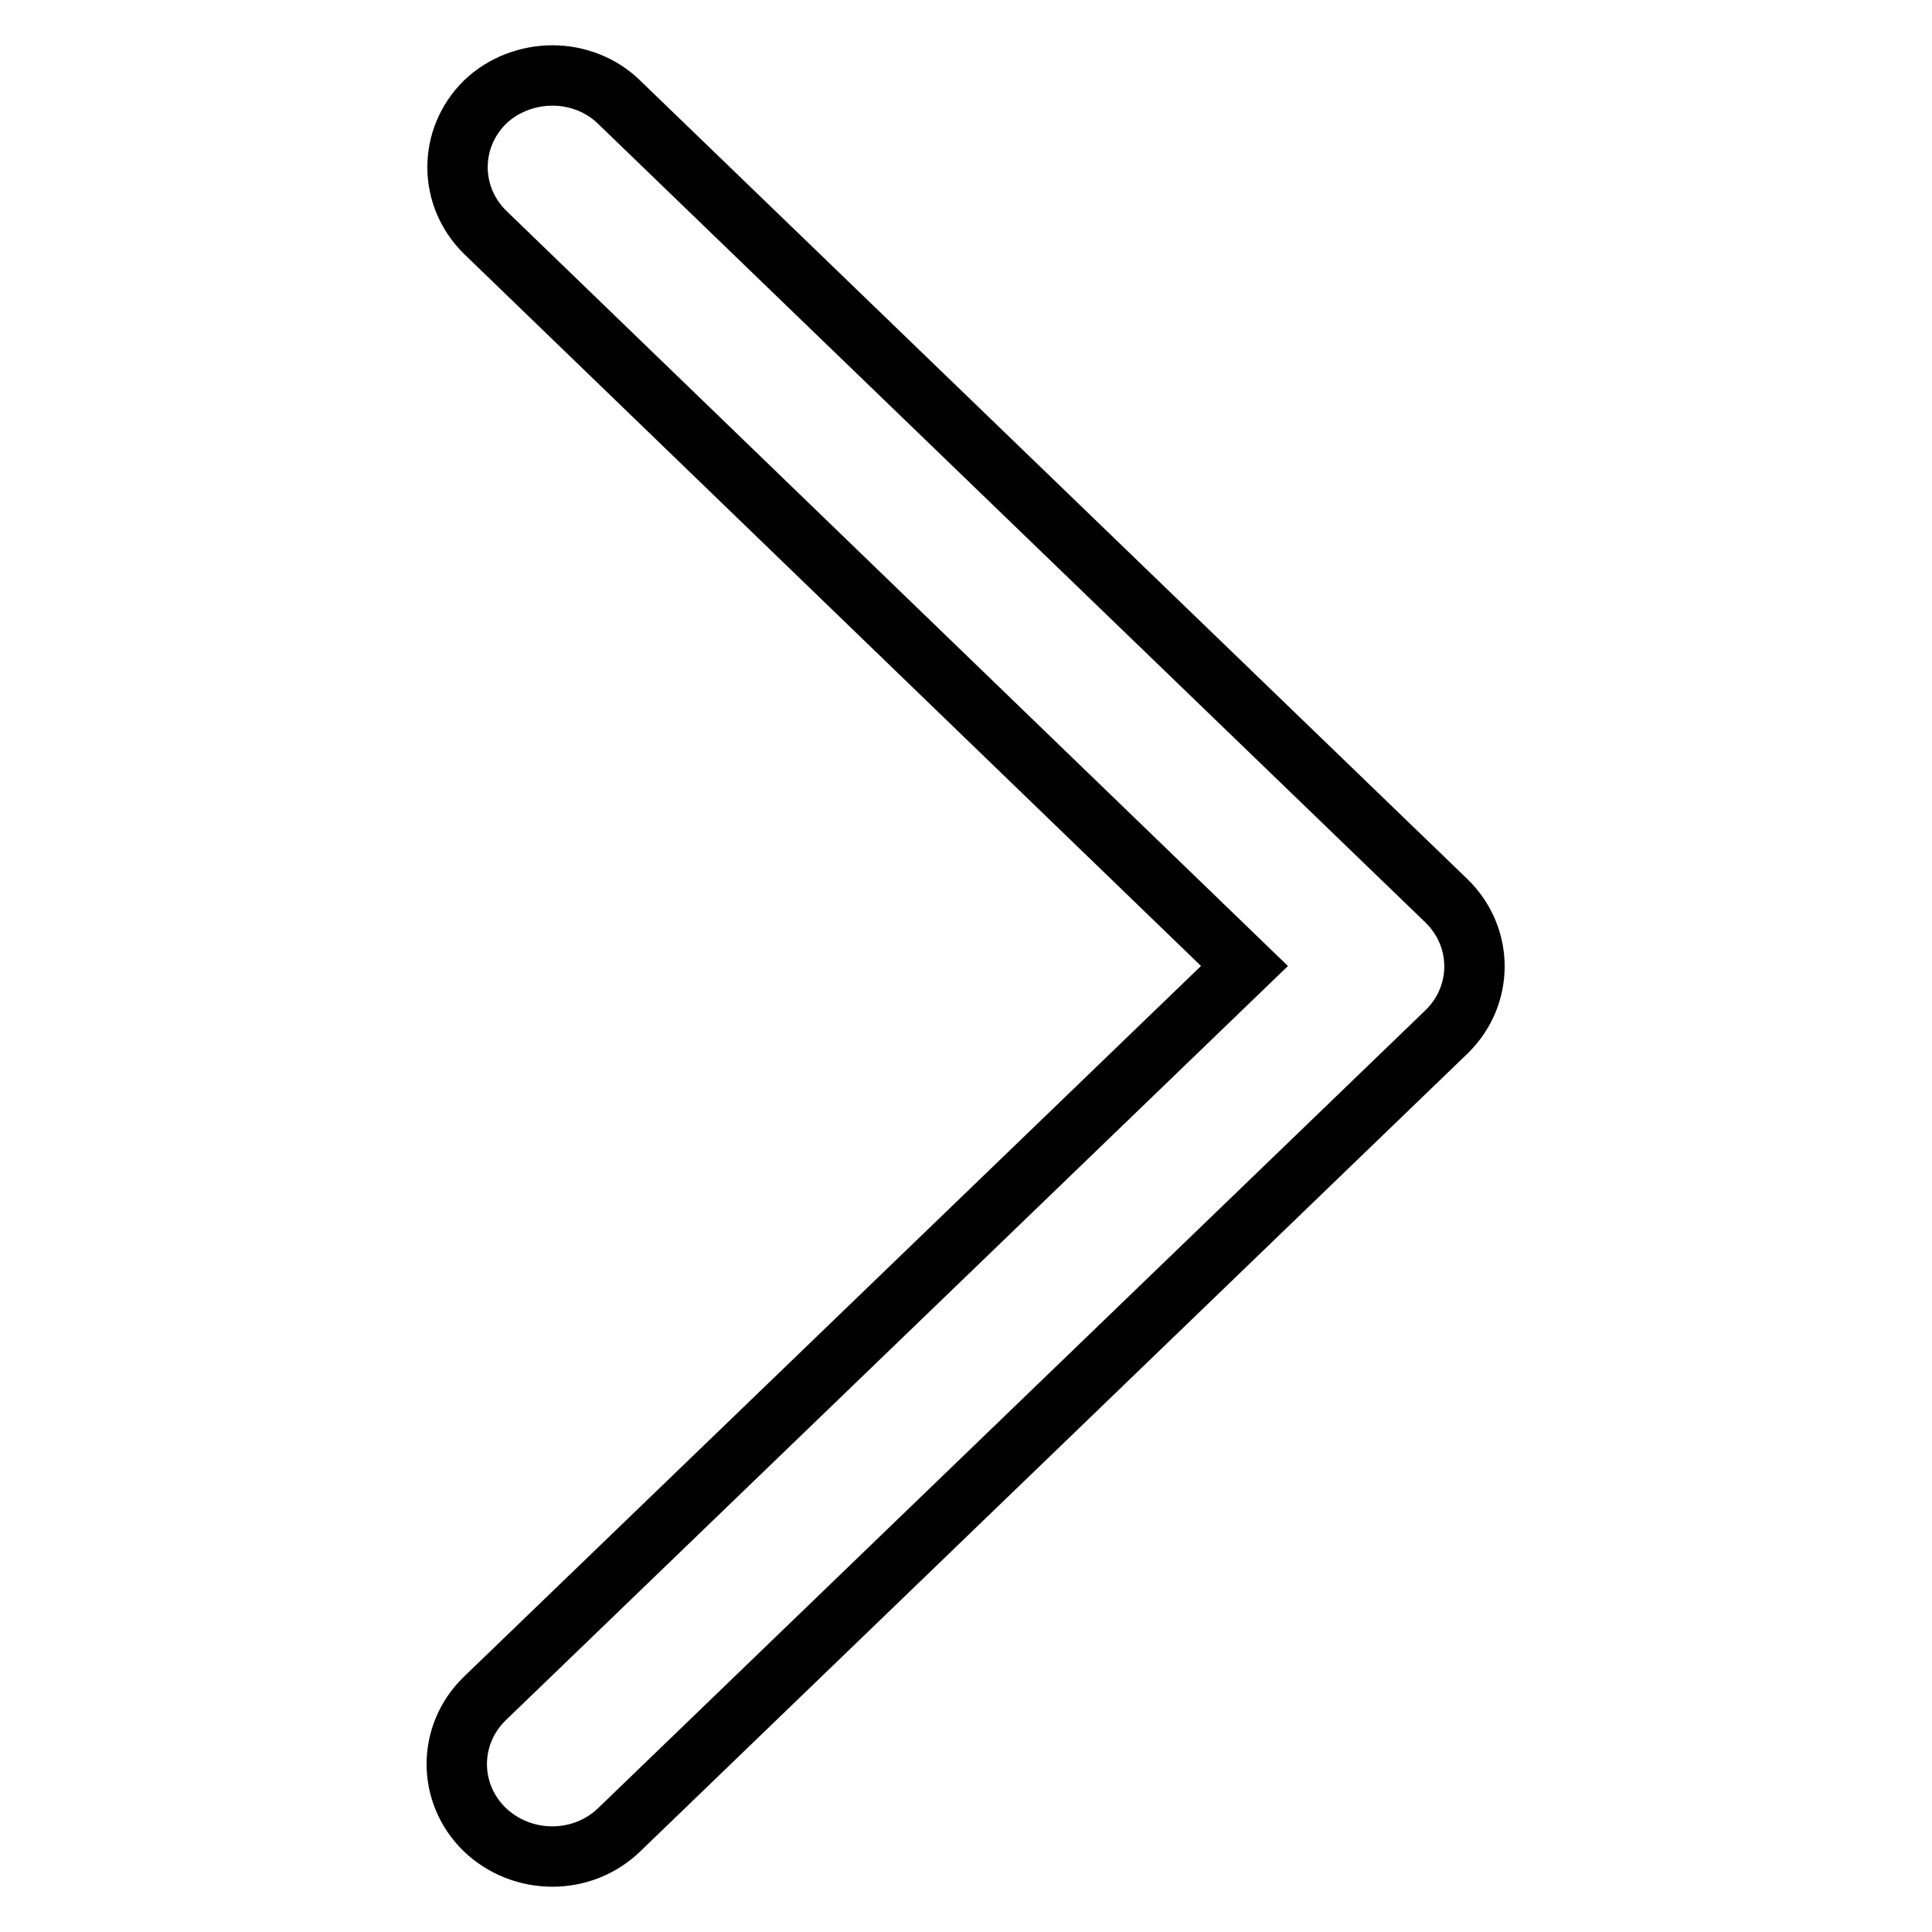
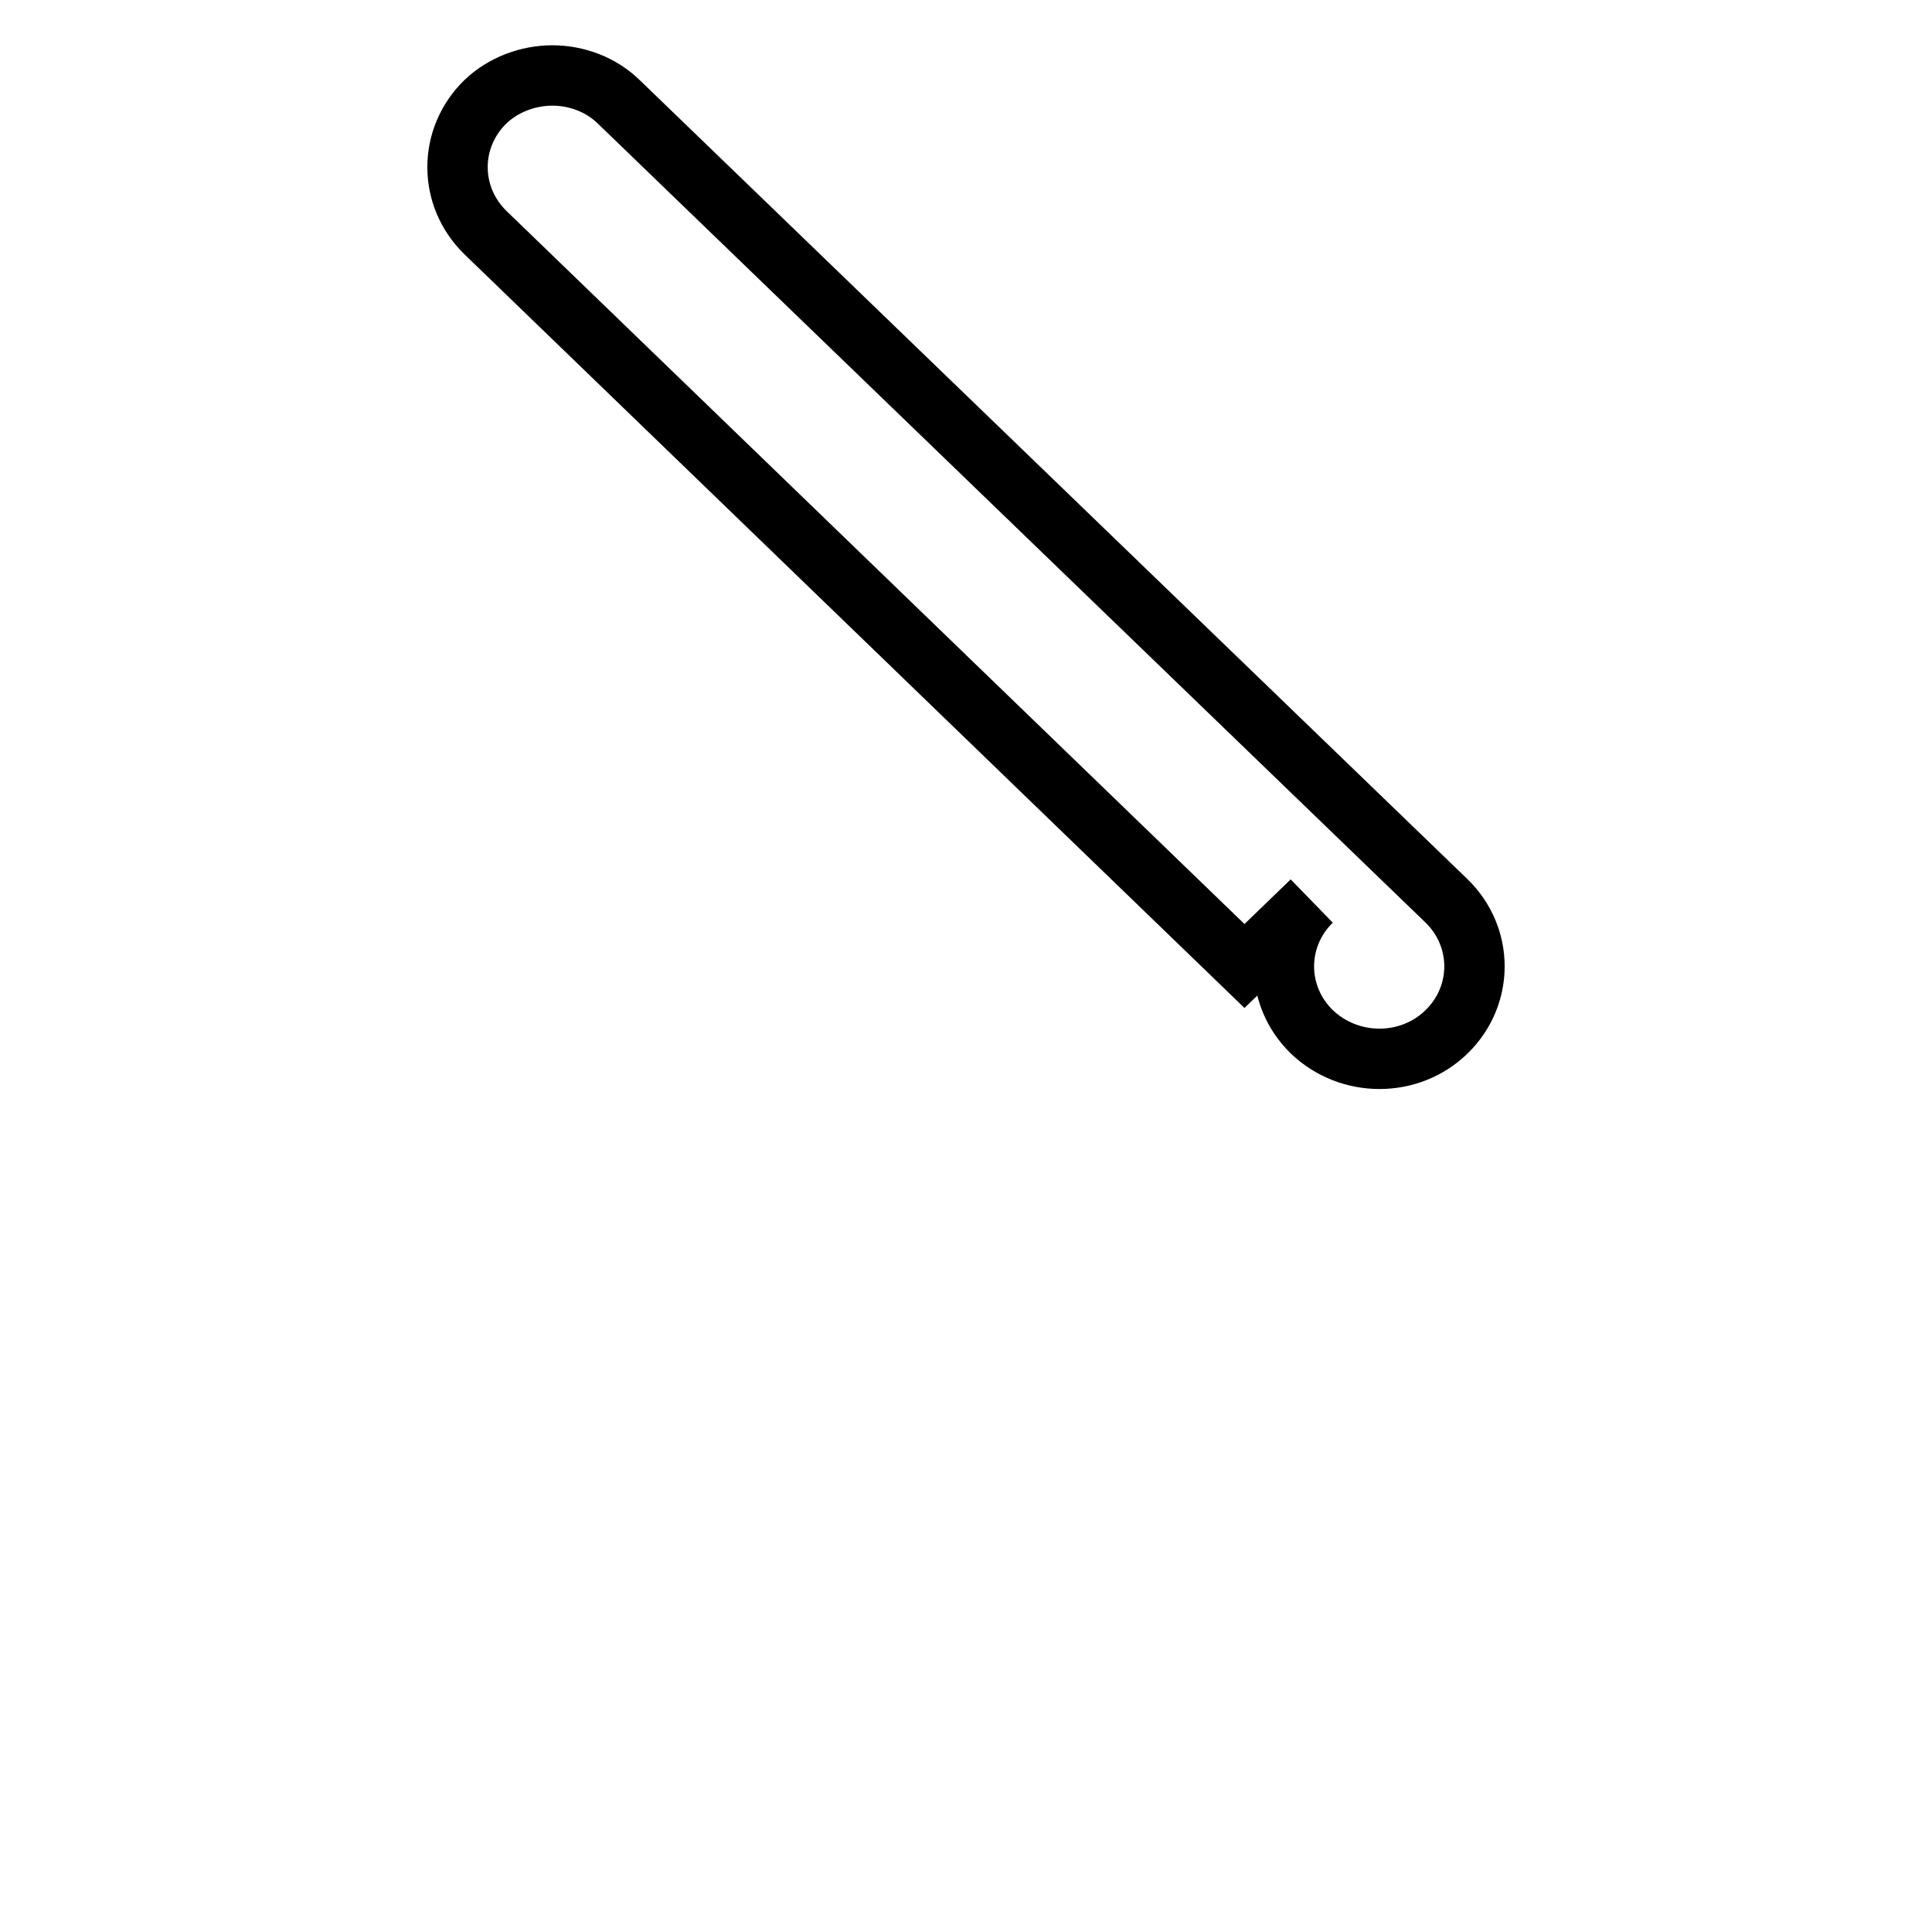
<svg xmlns="http://www.w3.org/2000/svg" version="1.1" x="0px" y="0px" viewBox="0 0 256 256" enable-background="new 0 0 256 256" xml:space="preserve">
  <g>
-     <path stroke-width="8" fill-opacity="0" stroke="#000000" d="M73.2,10c3.2,0,6.5,1.2,8.9,3.6l109.6,105.8c4.9,4.8,4.9,12.5,0,17.3L82.1,242.4c-4.9,4.8-12.9,4.8-17.9,0 c-4.9-4.8-4.9-12.5,0-17.3L164.9,128L64.3,30.8c-4.9-4.8-4.9-12.5,0-17.3C66.7,11.2,70,10,73.2,10z" />
+     <path stroke-width="8" fill-opacity="0" stroke="#000000" d="M73.2,10c3.2,0,6.5,1.2,8.9,3.6l109.6,105.8c4.9,4.8,4.9,12.5,0,17.3c-4.9,4.8-12.9,4.8-17.9,0 c-4.9-4.8-4.9-12.5,0-17.3L164.9,128L64.3,30.8c-4.9-4.8-4.9-12.5,0-17.3C66.7,11.2,70,10,73.2,10z" />
  </g>
</svg>